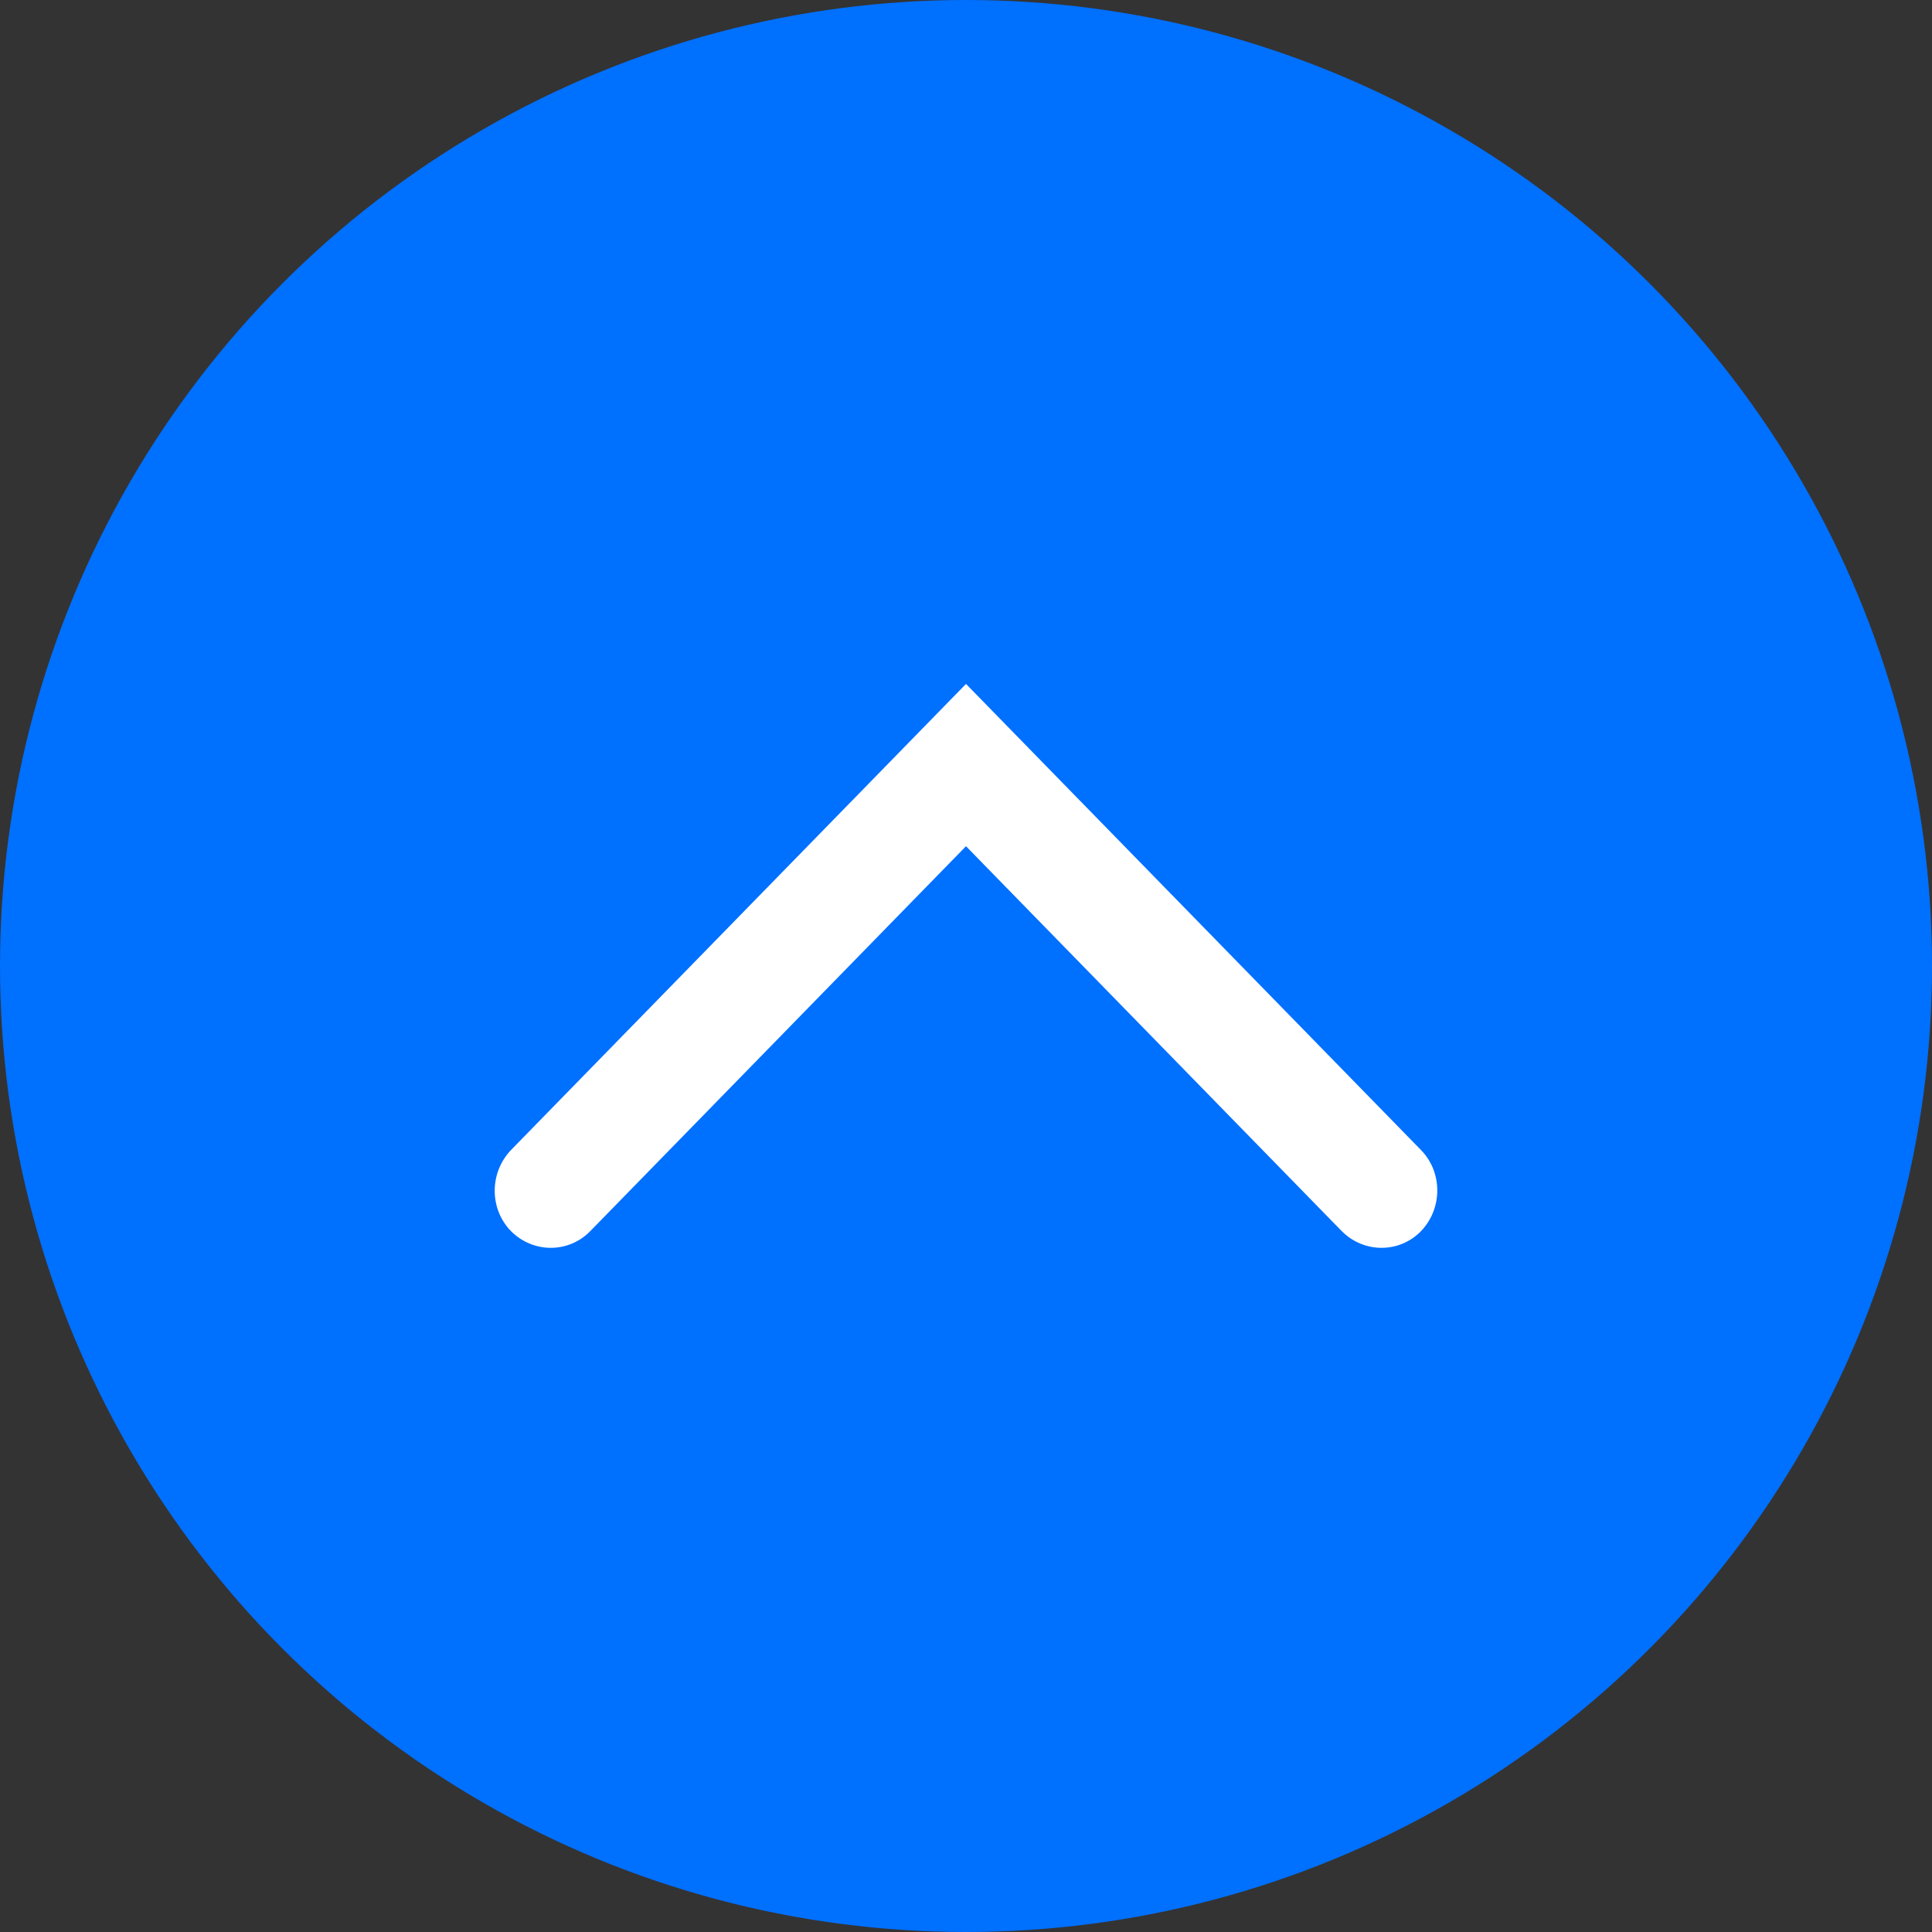
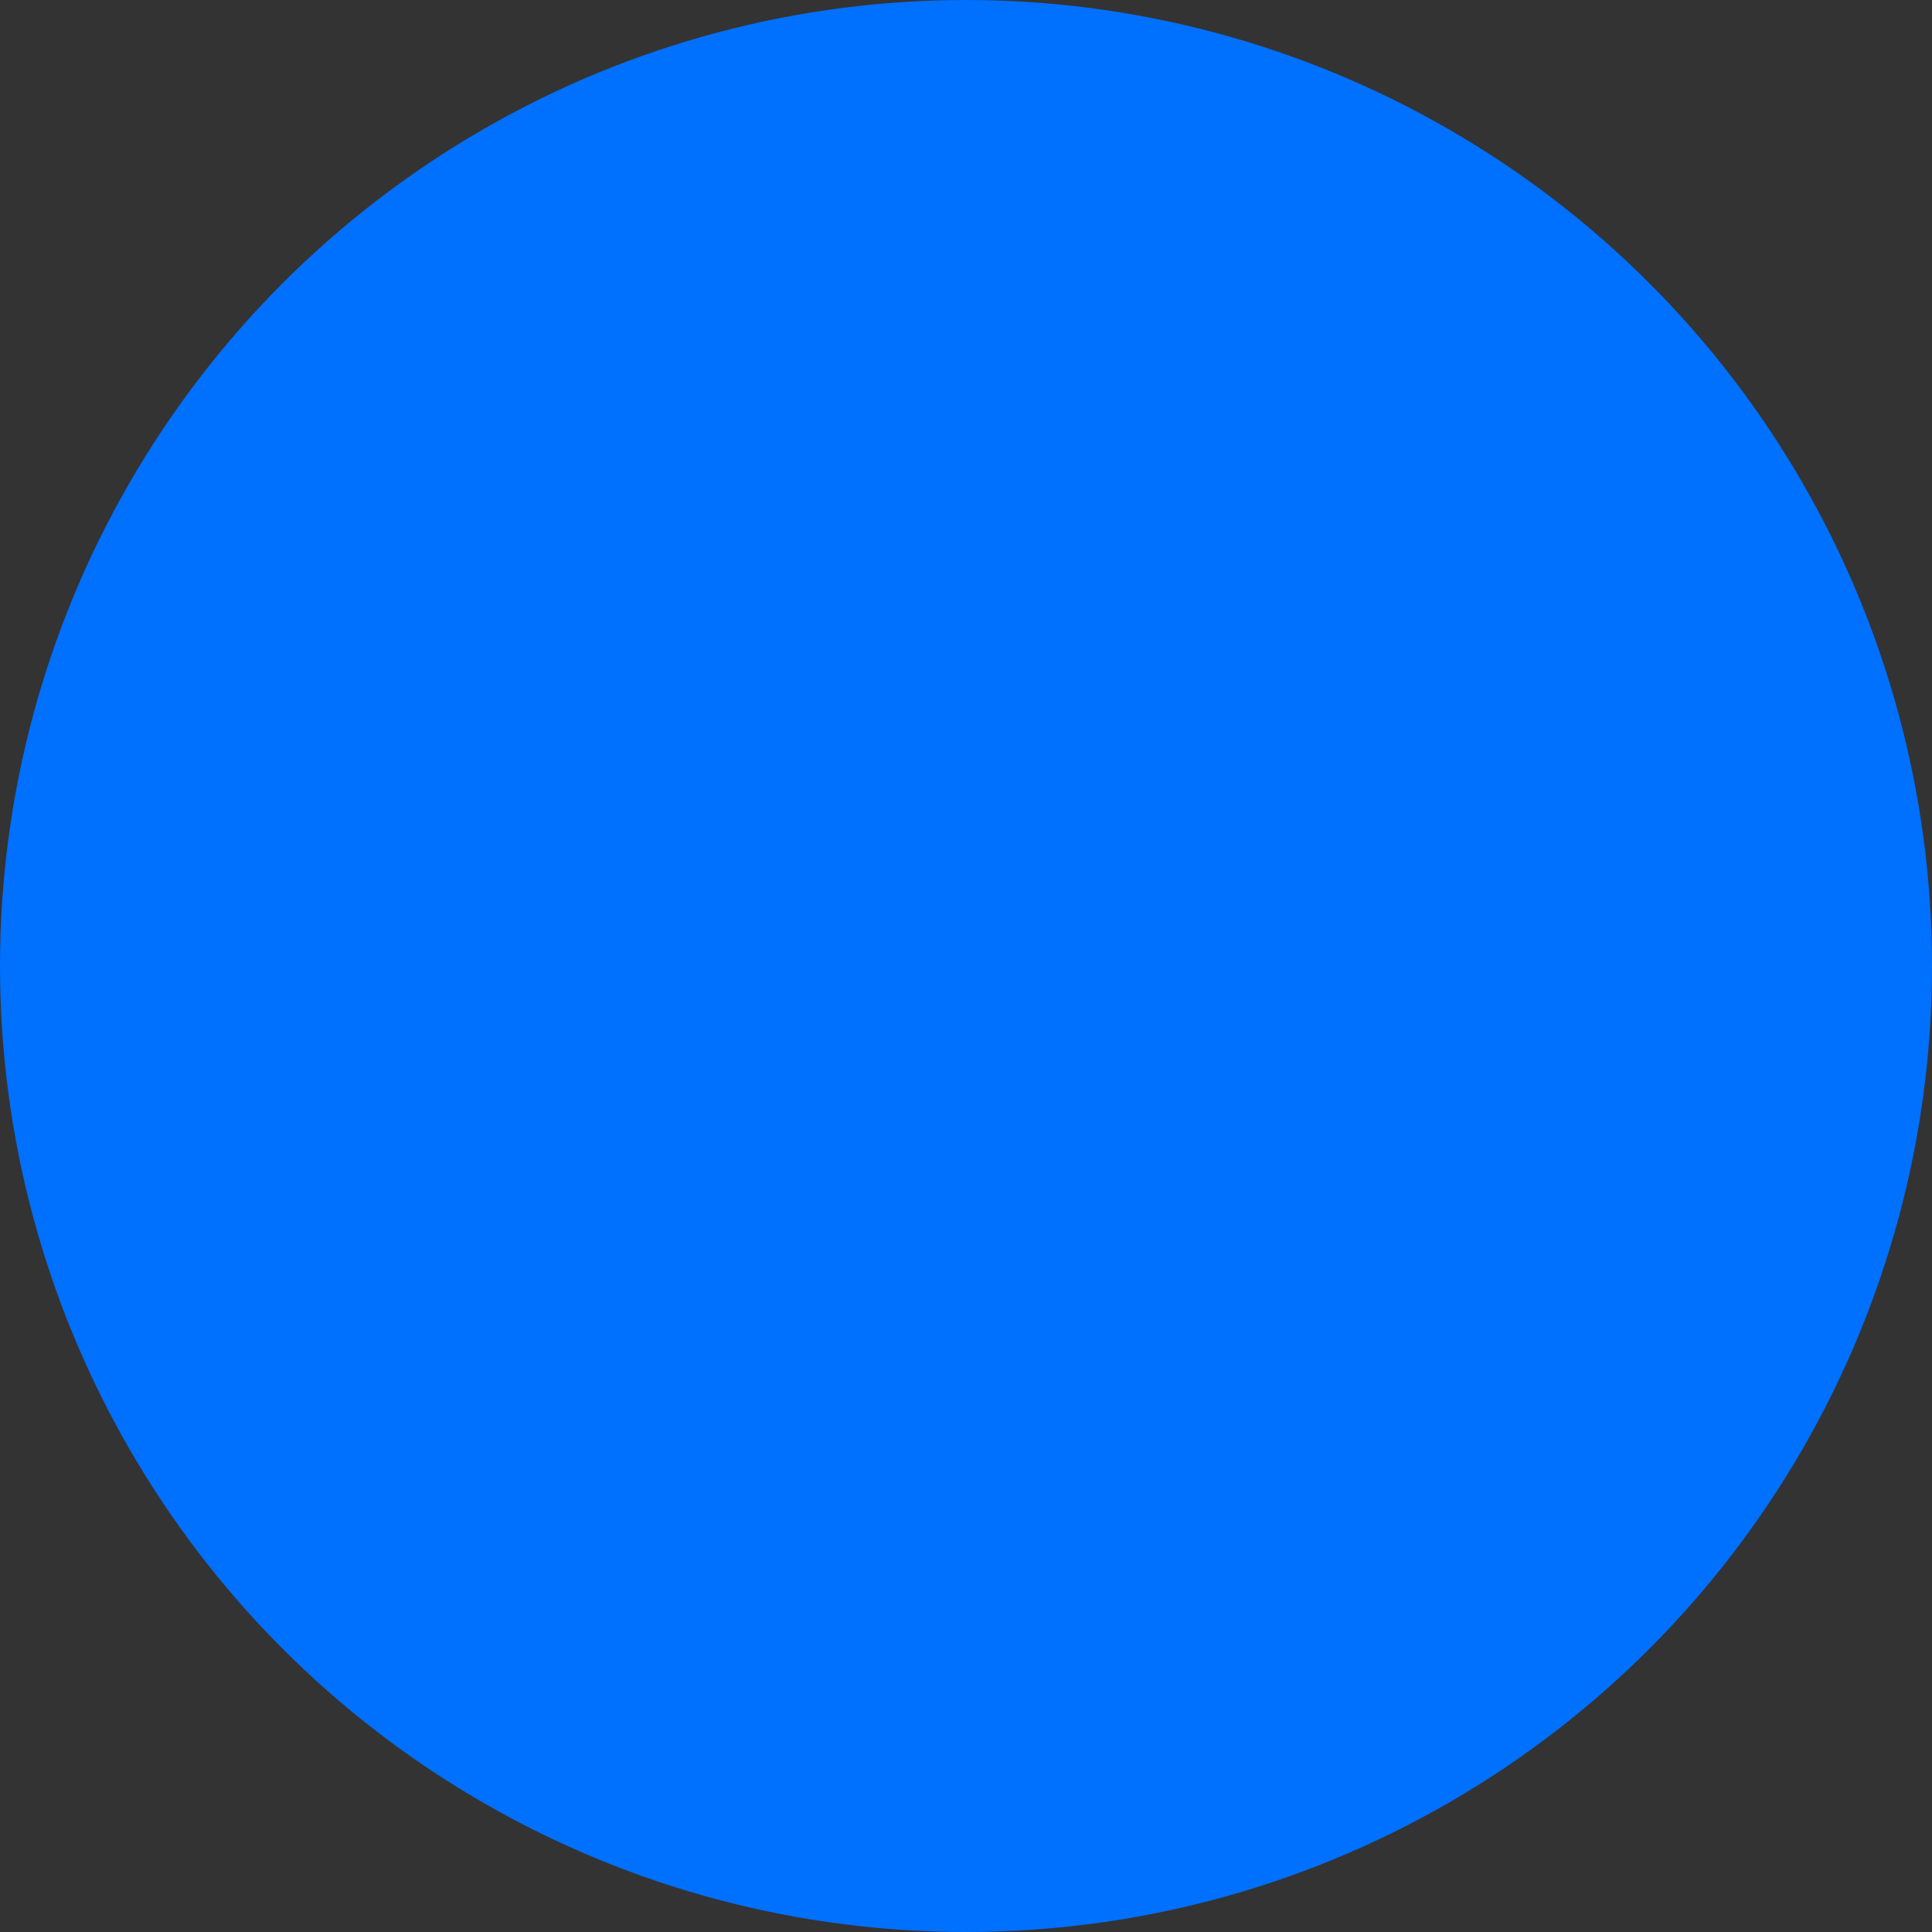
<svg xmlns="http://www.w3.org/2000/svg" id="_レイヤー_2" viewBox="0 0 40 40">
  <rect x="0" y="0" width="40" height="40" fill="#333333" stroke="none" />
  <defs>
    <style>.cls-1{fill:#fff;}.cls-1,.cls-2{stroke-width:0px;}.cls-2{fill:#0070ff;}</style>
  </defs>
  <g id="_レイヤー_1-2">
    <circle class="cls-2" cx="20" cy="20" r="20" />
-     <path class="cls-1" d="m27.78,25.49l-7.78-7.97-7.78,7.97c-.45.46-1.18.46-1.64,0h0c-.45-.46-.45-1.21,0-1.68l9.42-9.65,9.42,9.65c.45.46.45,1.21,0,1.68h0c-.45.46-1.18.46-1.64,0Z" />
  </g>
</svg>